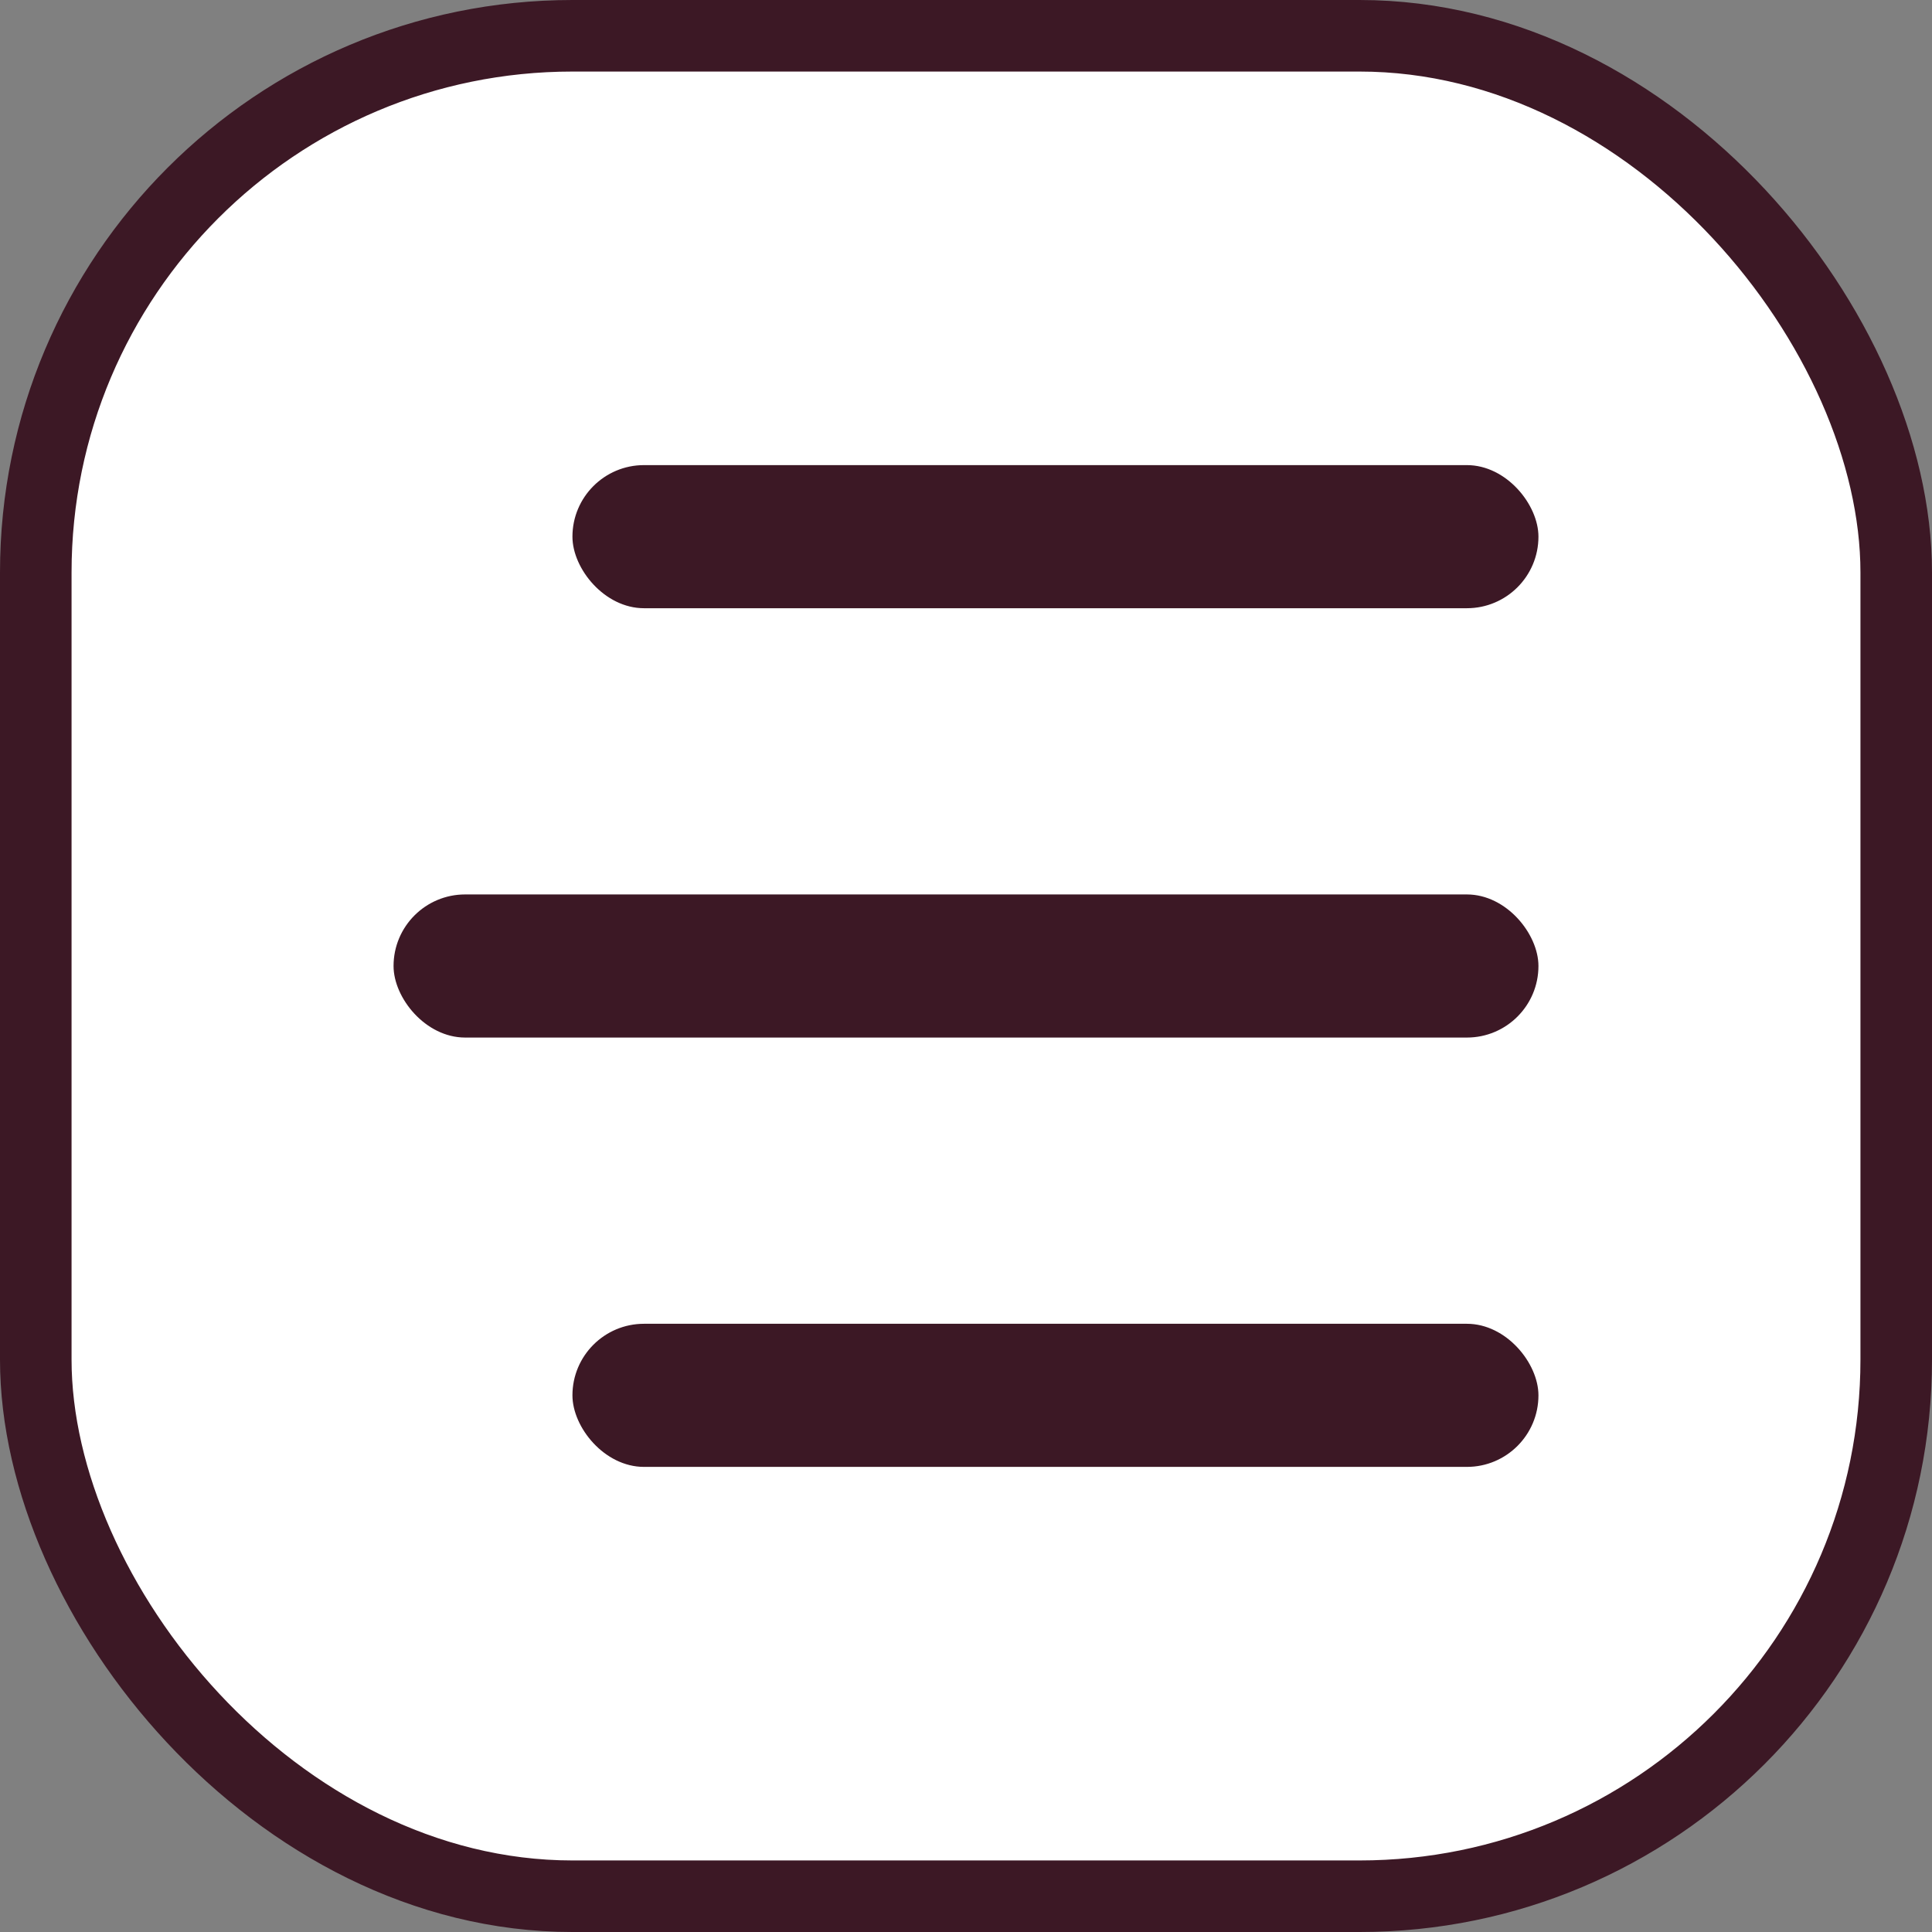
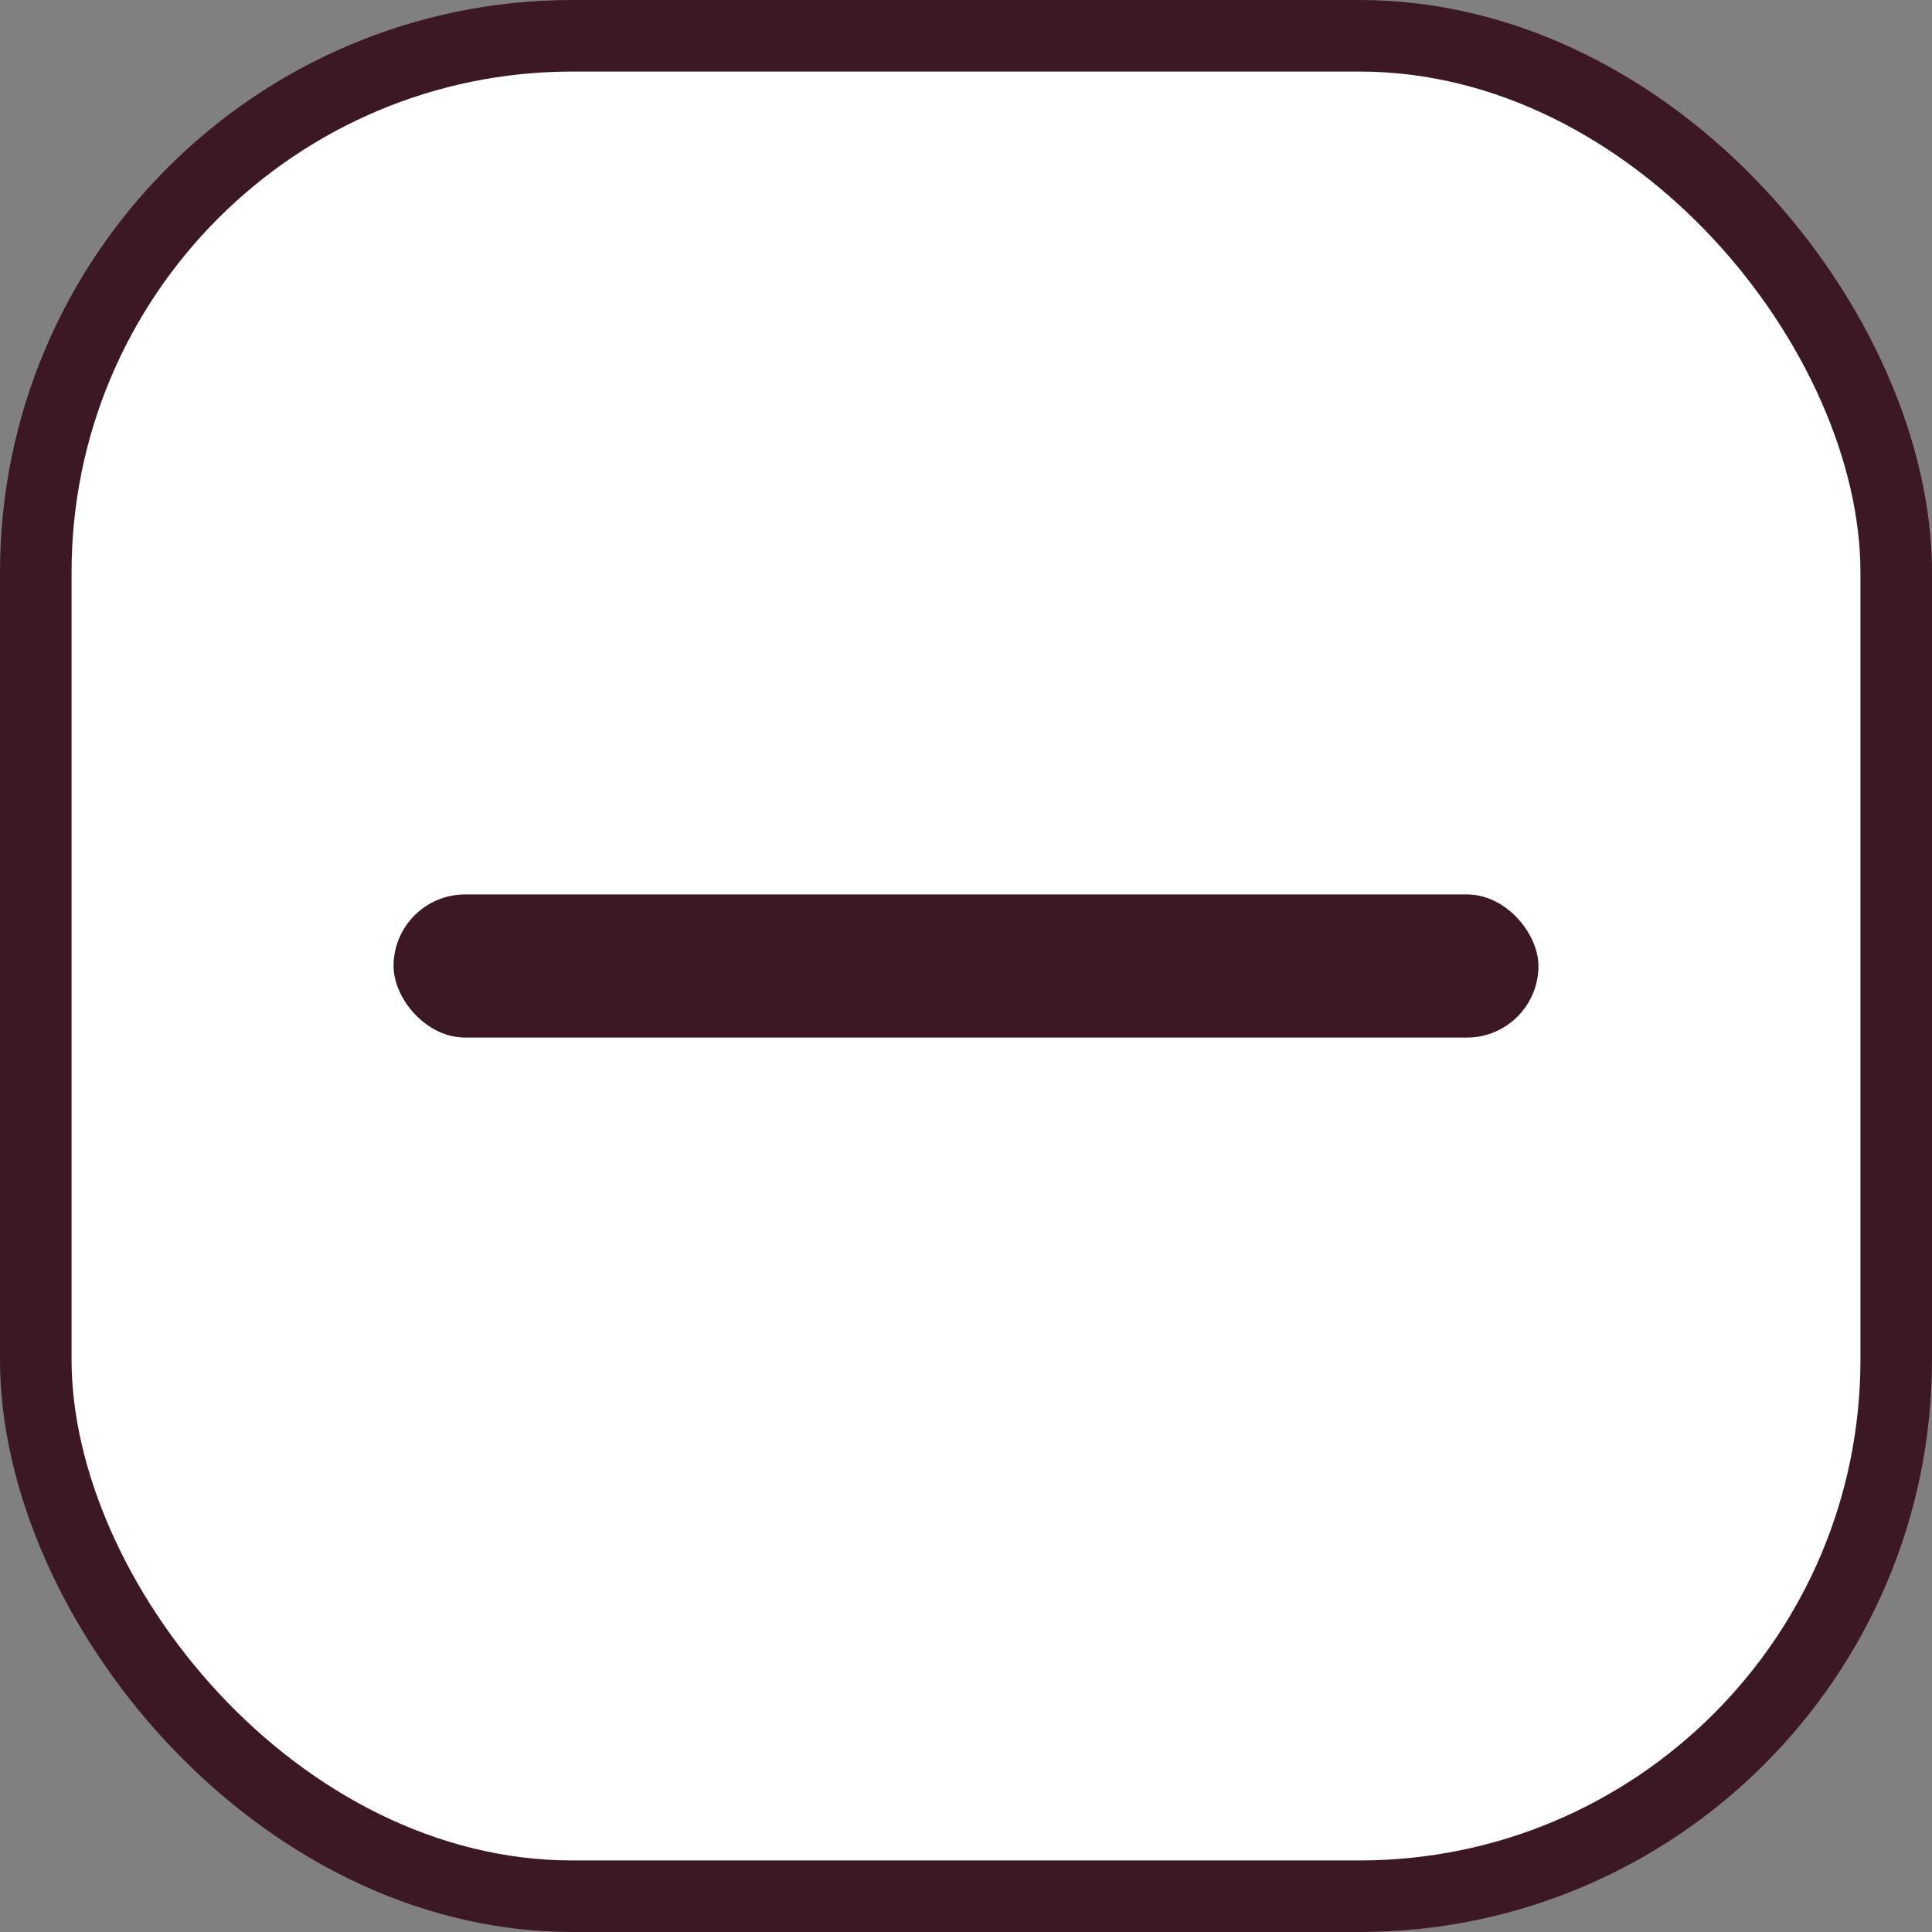
<svg xmlns="http://www.w3.org/2000/svg" fill="none" viewBox="0 0 54 54">
  <rect x="0" y="0" width="54" height="54" fill="#808080" stroke="none" />
  <rect width="52" height="52" x="1" y="1" fill="#fff" rx="15" />
  <rect width="52" height="52" x="1" y="1" stroke="#3C1825" stroke-width="2" rx="15" />
-   <rect width="27" height="4" x="16" y="13" fill="#3C1825" rx="2" />
  <rect width="32" height="4" x="11" y="25" fill="#3C1825" rx="2" />
-   <rect width="27" height="4" x="16" y="37" fill="#3C1825" rx="2" />
</svg>